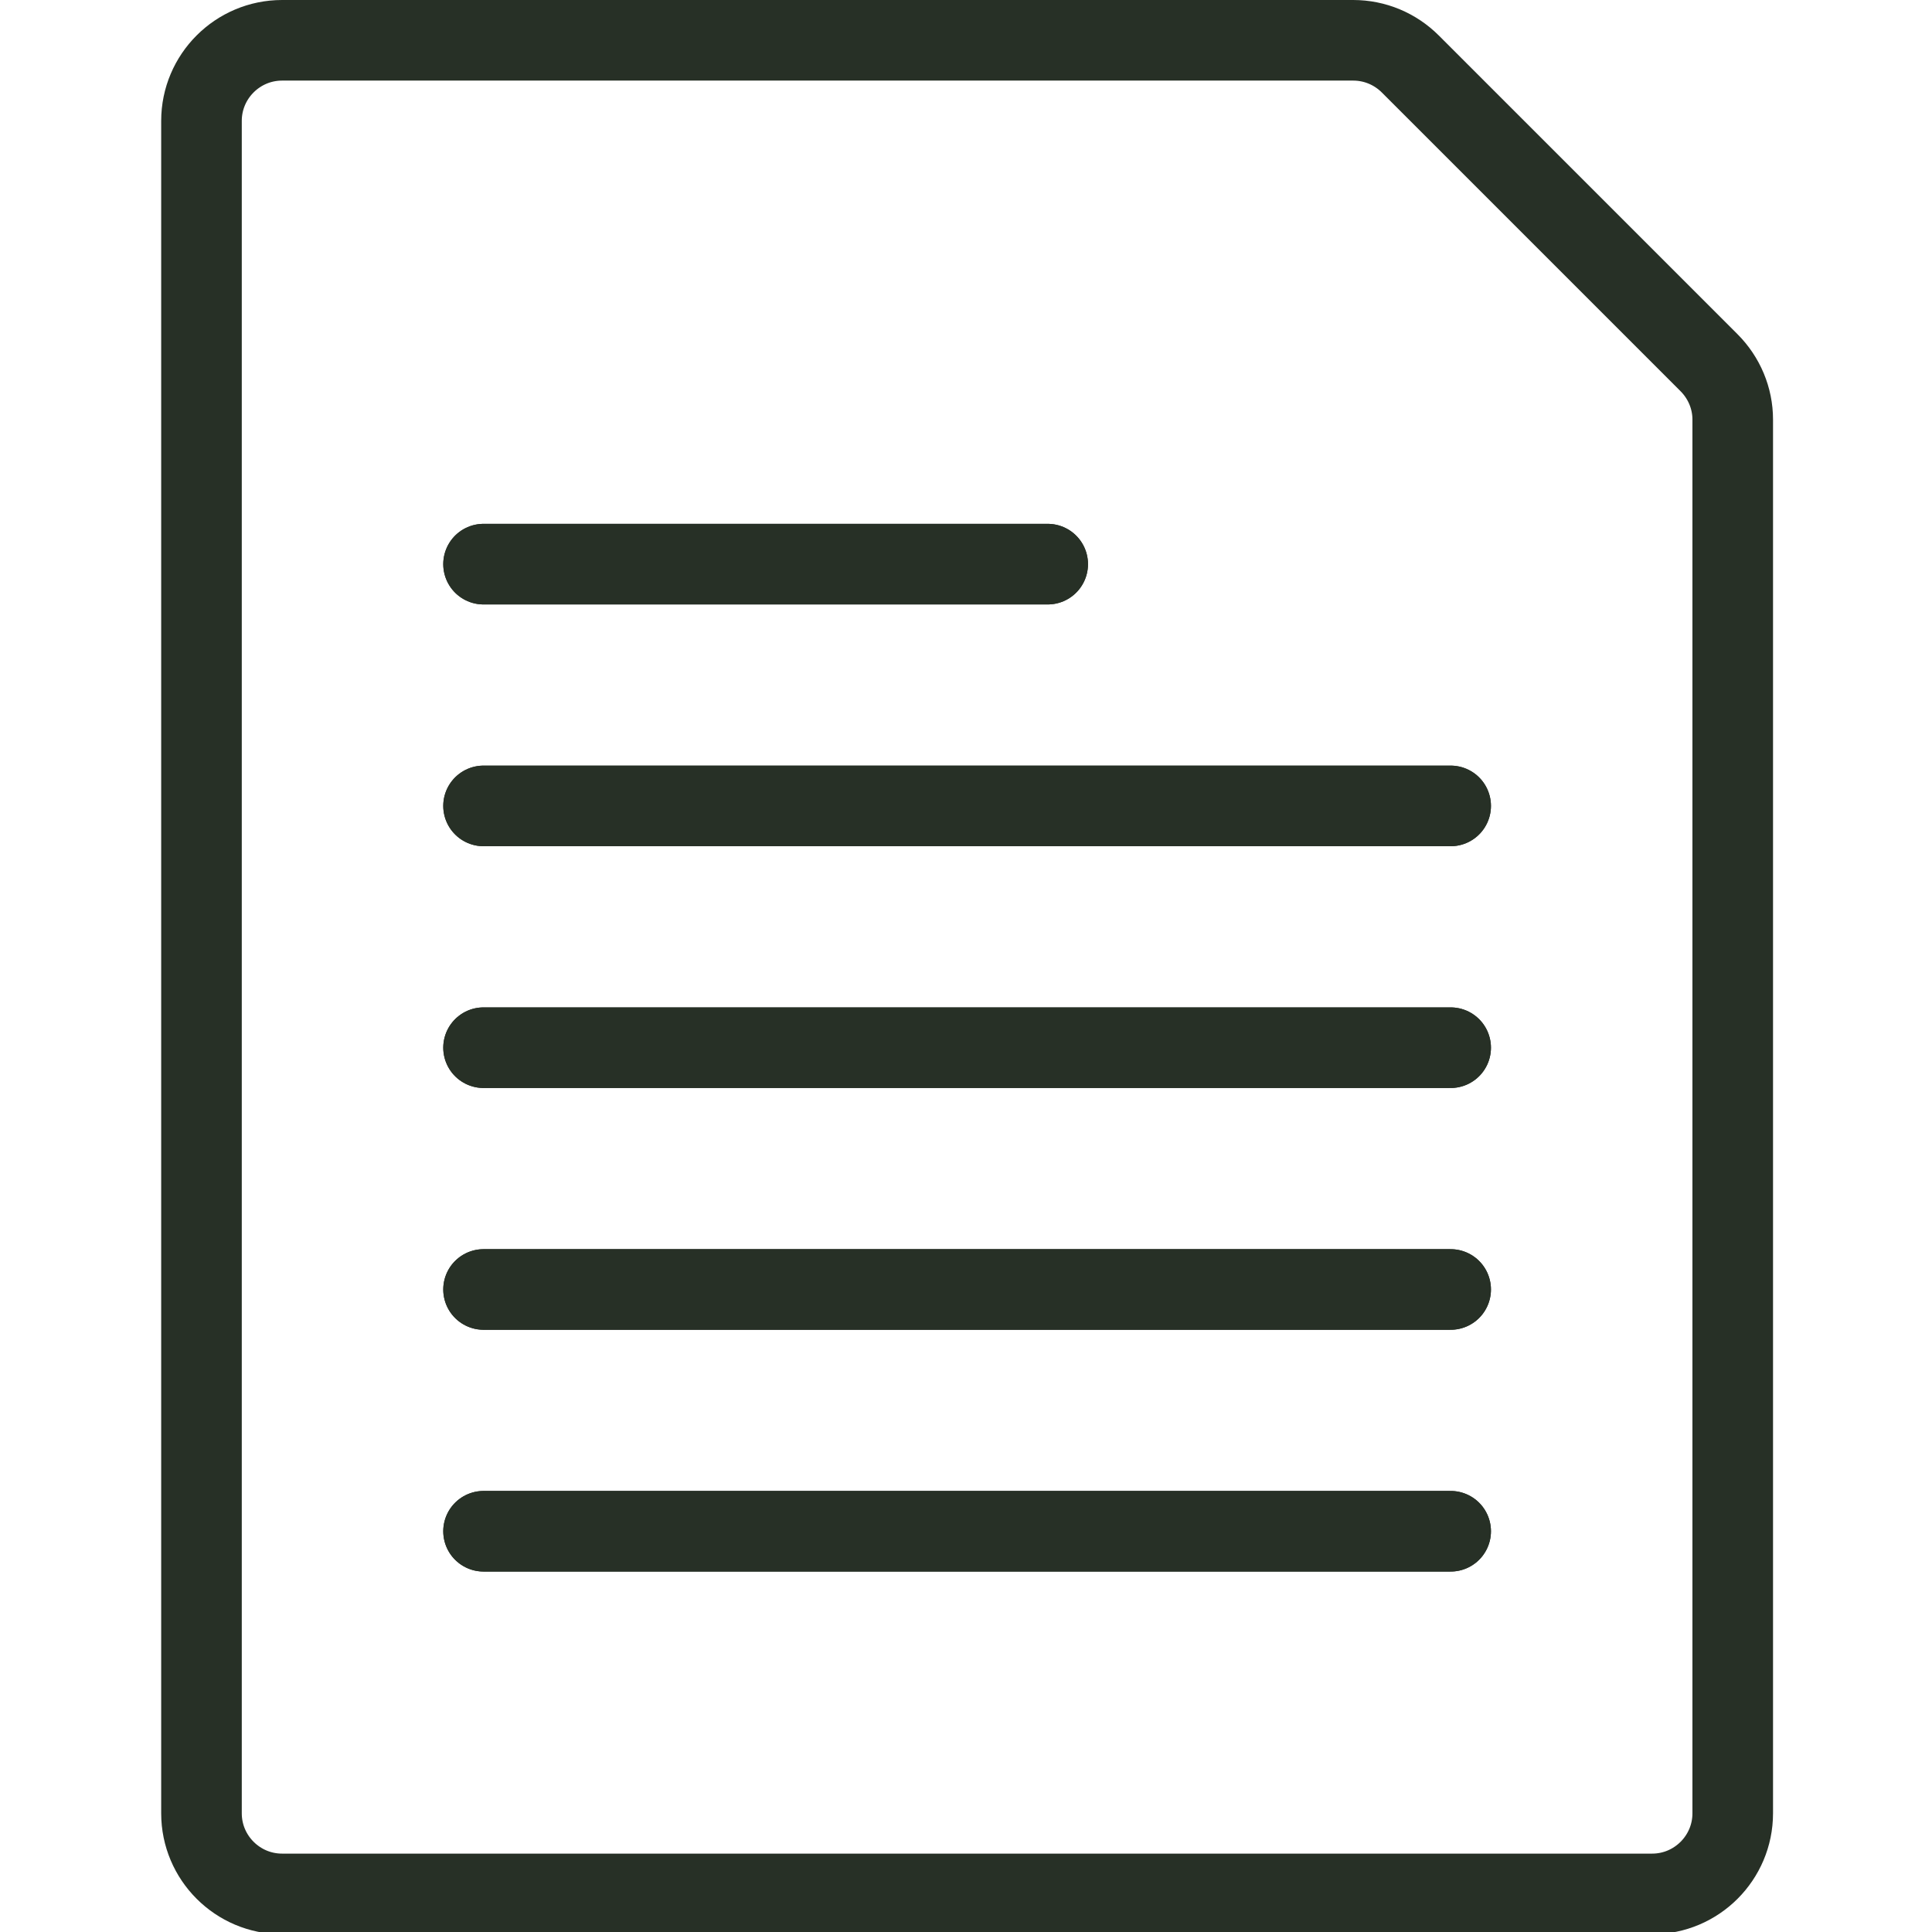
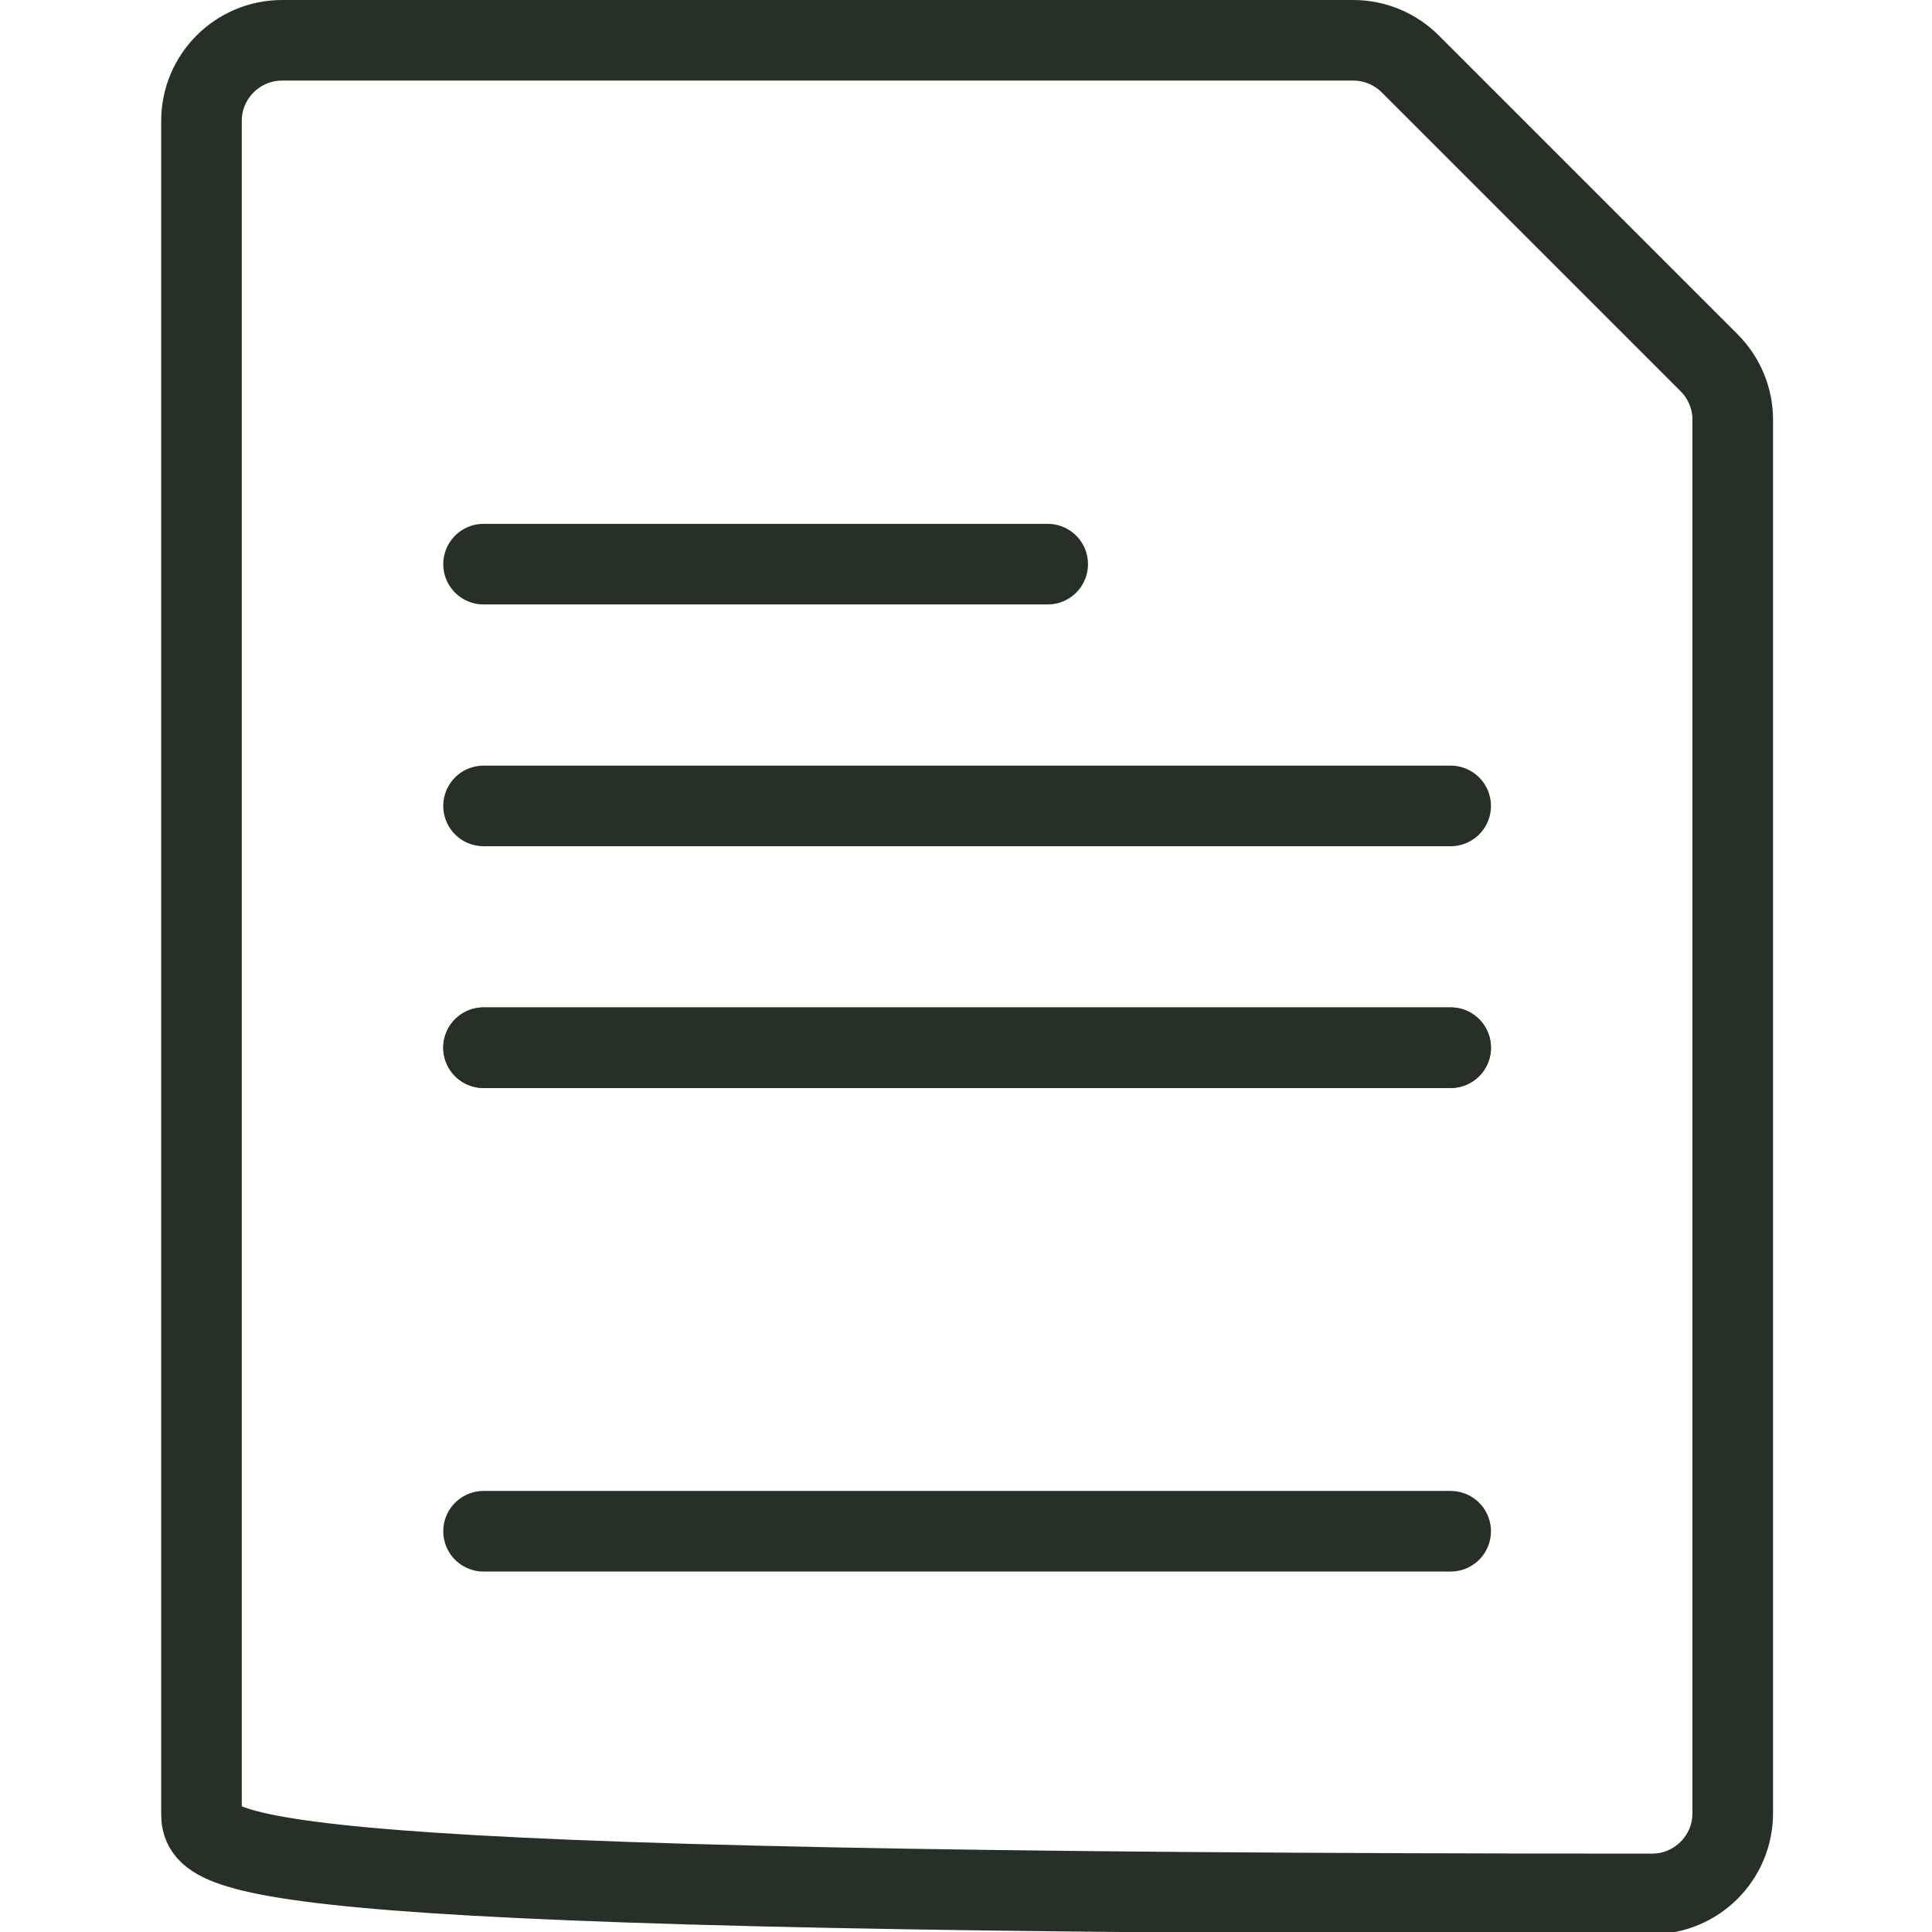
<svg xmlns="http://www.w3.org/2000/svg" fill="none" height="100%" overflow="visible" preserveAspectRatio="none" style="display: block;" viewBox="0 0 7 7" width="100%">
  <g id="[]">
-     <path clip-rule="evenodd" d="M6.192 1.314C6.247 1.369 6.278 1.443 6.278 1.52V6.57C6.278 6.731 6.147 6.862 5.986 6.862H1.022C0.861 6.862 0.73 6.731 0.73 6.57V0.438C0.73 0.277 0.861 0.146 1.022 0.146H4.903C4.981 0.146 5.055 0.177 5.11 0.232L6.192 1.314Z" fill-rule="evenodd" id="color" stroke="#273026" stroke-linecap="round" stroke-width="0.292" />
-     <path d="M1.752 4.672H5.256" id="color_2" stroke="#273026" stroke-linecap="round" stroke-width="0.292" />
-     <path d="M1.752 5.548H5.256" id="color_3" stroke="#273026" stroke-linecap="round" stroke-width="0.292" />
+     <path clip-rule="evenodd" d="M6.192 1.314C6.247 1.369 6.278 1.443 6.278 1.52V6.57C6.278 6.731 6.147 6.862 5.986 6.862C0.861 6.862 0.73 6.731 0.73 6.57V0.438C0.73 0.277 0.861 0.146 1.022 0.146H4.903C4.981 0.146 5.055 0.177 5.11 0.232L6.192 1.314Z" fill-rule="evenodd" id="color" stroke="#273026" stroke-linecap="round" stroke-width="0.292" />
    <path d="M1.752 3.796H5.256" id="color_4" stroke="#273026" stroke-linecap="round" stroke-width="0.292" />
-     <path d="M1.752 2.92H5.256" id="color_5" stroke="#273026" stroke-linecap="round" stroke-width="0.292" />
-     <path d="M1.752 2.044H3.796" id="color_6" stroke="#273026" stroke-linecap="round" stroke-width="0.292" />
    <path d="M1.752 2.044H3.796" id="color_7" stroke="#273026" stroke-linecap="round" stroke-width="0.292" />
    <path d="M1.752 2.92H5.256" id="color_8" stroke="#273026" stroke-linecap="round" stroke-width="0.292" />
    <path d="M1.752 3.796H5.256" id="color_9" stroke="#273026" stroke-linecap="round" stroke-width="0.292" />
-     <path d="M1.752 4.672H5.256" id="color_10" stroke="#273026" stroke-linecap="round" stroke-width="0.292" />
    <path d="M1.752 5.548H5.256" id="color_11" stroke="#273026" stroke-linecap="round" stroke-width="0.292" />
  </g>
</svg>